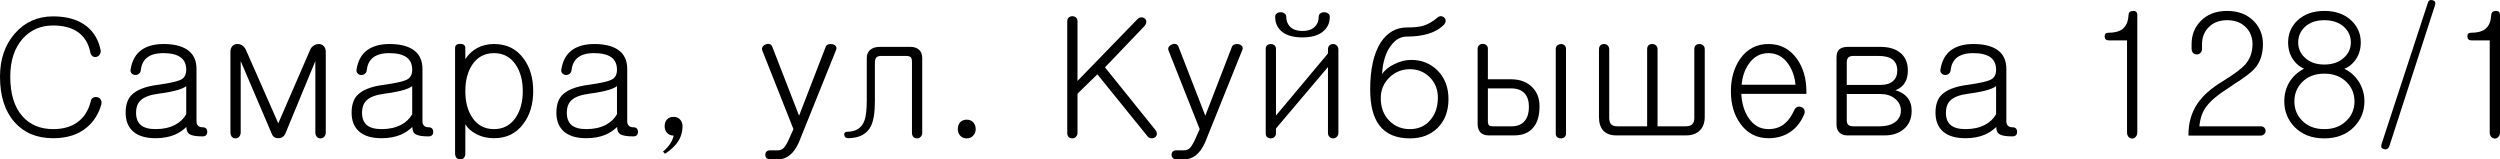
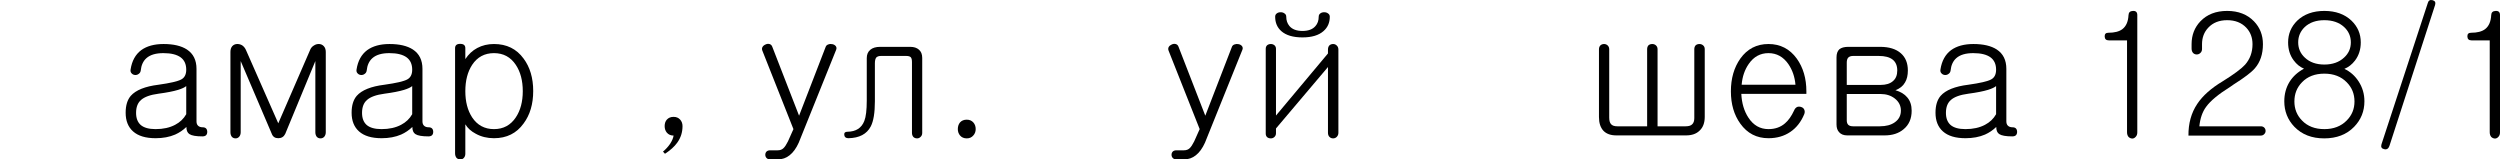
<svg xmlns="http://www.w3.org/2000/svg" viewBox="0 0 176.977 11.285" fill="none">
-   <path d="M3.762 1.159C4.762 1.159 5.559 1.398 6.152 1.874C6.66 2.288 6.984 2.851 7.125 3.562C7.141 3.671 7.117 3.773 7.055 3.866C7 3.952 6.922 4.007 6.82 4.03C6.727 4.054 6.641 4.038 6.563 3.983C6.469 3.921 6.41 3.819 6.387 3.679C6.254 3.03 5.941 2.546 5.449 2.226C5.012 1.944 4.449 1.804 3.762 1.804C2.879 1.804 2.156 2.12 1.594 2.753C1.016 3.417 0.727 4.308 0.727 5.425C0.727 6.651 1.016 7.589 1.594 8.237C2.133 8.839 2.855 9.14 3.762 9.14C4.441 9.14 5 8.987 5.438 8.683C5.922 8.355 6.25 7.855 6.422 7.183C6.437 7.058 6.496 6.968 6.598 6.913C6.684 6.866 6.777 6.855 6.879 6.878C6.988 6.901 7.07 6.956 7.125 7.042C7.187 7.136 7.203 7.253 7.172 7.394C6.977 8.073 6.633 8.616 6.141 9.023C5.539 9.53 4.746 9.784 3.762 9.784C2.605 9.784 1.691 9.401 1.02 8.636C0.34 7.862 0 6.792 0 5.425C0 4.183 0.352 3.163 1.055 2.366C1.758 1.562 2.66 1.159 3.762 1.159Z" fill="black" />
  <path d="M13.184 8.085V6.093C13.074 6.187 12.883 6.276 12.609 6.362C12.273 6.464 11.813 6.554 11.227 6.632C10.641 6.71 10.227 6.859 9.984 7.077C9.75 7.28 9.633 7.585 9.633 7.991C9.633 8.366 9.742 8.651 9.961 8.847C10.188 9.042 10.539 9.14 11.016 9.14C11.555 9.14 12.016 9.038 12.398 8.835C12.742 8.655 13.004 8.405 13.184 8.085ZM11.578 3.116C12.281 3.116 12.832 3.245 13.23 3.503C13.684 3.8 13.91 4.257 13.91 4.874V8.589C13.91 8.722 13.945 8.823 14.016 8.894C14.094 8.972 14.203 9.011 14.344 9.011C14.555 9.011 14.664 9.116 14.672 9.327C14.672 9.546 14.559 9.655 14.332 9.655C13.879 9.655 13.57 9.601 13.406 9.491C13.266 9.398 13.195 9.23 13.195 8.987C12.961 9.214 12.695 9.394 12.398 9.526C12 9.698 11.539 9.784 11.016 9.784C10.313 9.784 9.781 9.624 9.422 9.304C9.07 8.991 8.895 8.55 8.895 7.98C8.895 7.464 9.016 7.066 9.258 6.784C9.617 6.378 10.27 6.116 11.215 5.999C12.051 5.882 12.59 5.757 12.832 5.624C13.066 5.499 13.184 5.269 13.184 4.933C13.184 4.55 13.055 4.261 12.797 4.066C12.523 3.862 12.113 3.761 11.566 3.761C11.035 3.761 10.637 3.878 10.371 4.112C10.137 4.316 10 4.612 9.961 5.003C9.945 5.105 9.895 5.183 9.809 5.237C9.738 5.292 9.652 5.316 9.551 5.308C9.457 5.3 9.379 5.261 9.316 5.191C9.246 5.12 9.223 5.026 9.246 4.909C9.34 4.308 9.59 3.855 9.996 3.55C10.395 3.261 10.922 3.116 11.578 3.116Z" fill="black" />
  <path d="M16.312 3.679C16.312 3.507 16.355 3.37 16.441 3.269C16.527 3.175 16.637 3.124 16.77 3.116C16.902 3.109 17.027 3.14 17.145 3.21C17.27 3.296 17.363 3.417 17.426 3.573L19.699 8.73L21.937 3.573C21.992 3.417 22.086 3.3 22.219 3.222C22.336 3.144 22.461 3.109 22.594 3.116C22.727 3.124 22.836 3.175 22.922 3.269C23.016 3.37 23.062 3.507 23.062 3.679V9.362C23.062 9.495 23.023 9.605 22.945 9.691C22.875 9.761 22.789 9.796 22.687 9.796C22.586 9.796 22.5 9.761 22.43 9.691C22.359 9.605 22.324 9.495 22.324 9.362V4.323L20.191 9.48C20.09 9.683 19.926 9.784 19.699 9.784C19.473 9.784 19.32 9.683 19.242 9.48L17.039 4.323V9.362C17.039 9.495 17 9.605 16.922 9.691C16.852 9.761 16.77 9.796 16.676 9.796C16.574 9.796 16.488 9.761 16.418 9.691C16.348 9.605 16.312 9.495 16.312 9.362V3.679Z" fill="black" />
  <path d="M29.18 8.085V6.093C29.07 6.187 28.879 6.276 28.605 6.362C28.27 6.464 27.809 6.554 27.223 6.632C26.637 6.71 26.223 6.859 25.981 7.077C25.746 7.28 25.629 7.585 25.629 7.991C25.629 8.366 25.738 8.651 25.957 8.847C26.184 9.042 26.535 9.14 27.012 9.14C27.551 9.14 28.012 9.038 28.394 8.835C28.738 8.655 29 8.405 29.18 8.085ZM27.574 3.116C28.277 3.116 28.828 3.245 29.227 3.503C29.68 3.8 29.906 4.257 29.906 4.874V8.589C29.906 8.722 29.941 8.823 30.012 8.894C30.09 8.972 30.199 9.011 30.34 9.011C30.551 9.011 30.66 9.116 30.668 9.327C30.668 9.546 30.555 9.655 30.328 9.655C29.875 9.655 29.566 9.601 29.402 9.491C29.262 9.398 29.191 9.23 29.191 8.987C28.957 9.214 28.691 9.394 28.394 9.526C27.996 9.698 27.535 9.784 27.012 9.784C26.309 9.784 25.777 9.624 25.418 9.304C25.066 8.991 24.891 8.55 24.891 7.98C24.891 7.464 25.012 7.066 25.254 6.784C25.613 6.378 26.266 6.116 27.211 5.999C28.047 5.882 28.586 5.757 28.828 5.624C29.062 5.499 29.18 5.269 29.18 4.933C29.18 4.55 29.051 4.261 28.793 4.066C28.519 3.862 28.109 3.761 27.563 3.761C27.031 3.761 26.633 3.878 26.367 4.112C26.133 4.316 25.996 4.612 25.957 5.003C25.941 5.105 25.891 5.183 25.805 5.237C25.734 5.292 25.648 5.316 25.547 5.308C25.453 5.3 25.375 5.261 25.312 5.191C25.242 5.12 25.219 5.026 25.242 4.909C25.336 4.308 25.586 3.855 25.992 3.55C26.391 3.261 26.918 3.116 27.574 3.116Z" fill="black" />
  <path d="M32.215 10.851V3.409C32.215 3.206 32.336 3.105 32.578 3.105C32.82 3.105 32.941 3.206 32.941 3.409V4.183C33.168 3.839 33.449 3.577 33.785 3.398C34.137 3.21 34.531 3.116 34.969 3.116C35.867 3.116 36.566 3.46 37.066 4.148C37.52 4.757 37.746 5.523 37.746 6.444C37.746 7.366 37.52 8.132 37.066 8.741C36.566 9.437 35.867 9.784 34.969 9.784C34.492 9.784 34.062 9.679 33.68 9.468C33.352 9.296 33.105 9.073 32.941 8.8V10.886C32.941 11.011 32.902 11.112 32.824 11.191C32.754 11.261 32.672 11.292 32.578 11.284C32.476 11.284 32.391 11.249 32.32 11.179C32.25 11.093 32.215 10.983 32.215 10.851ZM34.969 3.761C34.305 3.761 33.789 4.038 33.422 4.593C33.102 5.085 32.941 5.706 32.941 6.456C32.941 7.198 33.102 7.816 33.422 8.308C33.789 8.862 34.305 9.14 34.969 9.14C35.633 9.14 36.148 8.862 36.516 8.308C36.844 7.816 37.008 7.198 37.008 6.456C37.008 5.706 36.844 5.085 36.516 4.593C36.148 4.038 35.633 3.761 34.969 3.761Z" fill="black" />
-   <path d="M43.676 8.085V6.093C43.566 6.187 43.375 6.276 43.102 6.362C42.766 6.464 42.305 6.554 41.719 6.632C41.133 6.71 40.719 6.859 40.477 7.077C40.242 7.28 40.125 7.585 40.125 7.991C40.125 8.366 40.234 8.651 40.453 8.847C40.68 9.042 41.031 9.14 41.508 9.14C42.047 9.14 42.508 9.038 42.891 8.835C43.234 8.655 43.496 8.405 43.676 8.085ZM42.07 3.116C42.773 3.116 43.324 3.245 43.723 3.503C44.176 3.8 44.402 4.257 44.402 4.874V8.589C44.402 8.722 44.438 8.823 44.508 8.894C44.586 8.972 44.695 9.011 44.836 9.011C45.047 9.011 45.156 9.116 45.164 9.327C45.164 9.546 45.051 9.655 44.824 9.655C44.371 9.655 44.062 9.601 43.898 9.491C43.758 9.398 43.687 9.23 43.687 8.987C43.453 9.214 43.188 9.394 42.891 9.526C42.492 9.698 42.031 9.784 41.508 9.784C40.805 9.784 40.273 9.624 39.914 9.304C39.563 8.991 39.387 8.55 39.387 7.98C39.387 7.464 39.508 7.066 39.75 6.784C40.109 6.378 40.762 6.116 41.707 5.999C42.543 5.882 43.082 5.757 43.324 5.624C43.558 5.499 43.676 5.269 43.676 4.933C43.676 4.55 43.547 4.261 43.289 4.066C43.016 3.862 42.605 3.761 42.059 3.761C41.527 3.761 41.129 3.878 40.863 4.112C40.629 4.316 40.492 4.612 40.453 5.003C40.437 5.105 40.387 5.183 40.301 5.237C40.23 5.292 40.144 5.316 40.043 5.308C39.949 5.3 39.871 5.261 39.808 5.191C39.738 5.12 39.715 5.026 39.738 4.909C39.832 4.308 40.082 3.855 40.488 3.55C40.887 3.261 41.414 3.116 42.07 3.116Z" fill="black" />
  <path d="M46.934 10.734C47.129 10.569 47.297 10.386 47.437 10.183C47.578 9.964 47.66 9.769 47.684 9.597C47.48 9.597 47.32 9.526 47.203 9.386C47.102 9.261 47.051 9.109 47.051 8.929C47.051 8.741 47.102 8.589 47.203 8.472C47.32 8.339 47.48 8.273 47.684 8.273C47.879 8.273 48.035 8.339 48.152 8.472C48.262 8.597 48.316 8.749 48.316 8.929C48.316 9.366 48.191 9.757 47.941 10.101C47.746 10.374 47.457 10.636 47.074 10.886L46.934 10.734Z" fill="black" />
  <path d="M53.977 3.608C53.93 3.507 53.93 3.413 53.977 3.327C54.023 3.249 54.094 3.191 54.188 3.151C54.281 3.105 54.375 3.093 54.469 3.116C54.563 3.14 54.629 3.202 54.668 3.304L56.567 8.191L58.442 3.339C58.473 3.237 58.543 3.171 58.652 3.14C58.738 3.109 58.832 3.105 58.934 3.128C59.035 3.151 59.113 3.198 59.168 3.269C59.223 3.347 59.23 3.433 59.191 3.526L56.543 10.101C56.363 10.499 56.148 10.796 55.898 10.991C55.656 11.187 55.375 11.284 55.055 11.284H54.527C54.41 11.284 54.32 11.249 54.258 11.179C54.203 11.116 54.176 11.042 54.176 10.956C54.176 10.87 54.203 10.796 54.258 10.734C54.32 10.671 54.41 10.64 54.527 10.64H55.055C55.227 10.64 55.363 10.589 55.465 10.487C55.559 10.401 55.664 10.241 55.781 10.007L56.168 9.14L53.977 3.608Z" fill="black" />
  <path d="M62.308 3.316H64.43C64.695 3.316 64.902 3.382 65.051 3.515C65.207 3.648 65.285 3.843 65.285 4.101V9.409C65.285 9.526 65.246 9.62 65.168 9.691C65.098 9.761 65.016 9.796 64.922 9.796C64.82 9.796 64.734 9.765 64.664 9.702C64.594 9.624 64.559 9.526 64.559 9.409V4.394C64.559 4.23 64.531 4.116 64.476 4.054C64.414 3.991 64.305 3.96 64.149 3.96H62.367C62.211 3.96 62.098 3.999 62.027 4.077C61.965 4.163 61.934 4.296 61.934 4.476V7.171C61.934 7.984 61.836 8.577 61.641 8.952C61.359 9.491 60.832 9.769 60.059 9.784C59.879 9.784 59.781 9.706 59.766 9.55C59.75 9.401 59.824 9.327 59.988 9.327C60.59 9.319 60.988 9.066 61.184 8.566C61.301 8.276 61.359 7.792 61.359 7.112V4.112C61.359 3.862 61.441 3.667 61.606 3.526C61.77 3.386 62.004 3.316 62.308 3.316Z" fill="black" />
  <path d="M68.437 8.472C68.633 8.472 68.789 8.538 68.906 8.671C69.016 8.796 69.07 8.952 69.07 9.14C69.07 9.312 69.016 9.46 68.906 9.585C68.789 9.726 68.633 9.796 68.437 9.796C68.234 9.796 68.074 9.726 67.957 9.585C67.856 9.46 67.805 9.312 67.805 9.14C67.805 8.952 67.856 8.796 67.957 8.671C68.074 8.538 68.234 8.472 68.437 8.472Z" fill="black" />
-   <path d="M75.551 1.511C75.551 1.394 75.586 1.304 75.656 1.241C75.726 1.179 75.812 1.148 75.914 1.148C76.008 1.148 76.09 1.175 76.16 1.23C76.238 1.292 76.277 1.382 76.277 1.499V5.73L80.508 1.37C80.594 1.276 80.688 1.23 80.789 1.23C80.883 1.222 80.965 1.249 81.035 1.312C81.106 1.366 81.145 1.441 81.152 1.534C81.152 1.628 81.113 1.726 81.035 1.827L78.223 4.769L81.809 9.222C81.879 9.323 81.906 9.425 81.891 9.526C81.875 9.612 81.824 9.683 81.738 9.737C81.652 9.784 81.562 9.8 81.469 9.784C81.359 9.769 81.273 9.714 81.211 9.62L77.684 5.261L76.277 6.632V9.409C76.277 9.526 76.238 9.62 76.16 9.691C76.09 9.761 76.008 9.796 75.914 9.796C75.812 9.796 75.726 9.765 75.656 9.702C75.586 9.632 75.551 9.538 75.551 9.421V1.511Z" fill="black" />
  <path d="M82.734 3.608C82.688 3.507 82.688 3.413 82.734 3.327C82.781 3.249 82.852 3.191 82.945 3.151C83.039 3.105 83.133 3.093 83.226 3.116C83.32 3.14 83.387 3.202 83.426 3.304L85.324 8.191L87.199 3.339C87.23 3.237 87.301 3.171 87.41 3.14C87.496 3.109 87.59 3.105 87.691 3.128C87.793 3.151 87.871 3.198 87.926 3.269C87.98 3.347 87.988 3.433 87.949 3.526L85.301 10.101C85.121 10.499 84.906 10.796 84.656 10.991C84.414 11.187 84.133 11.284 83.812 11.284H83.285C83.168 11.284 83.078 11.249 83.016 11.179C82.961 11.116 82.934 11.042 82.934 10.956C82.934 10.87 82.961 10.796 83.016 10.734C83.078 10.671 83.168 10.64 83.285 10.64H83.812C83.984 10.64 84.121 10.589 84.223 10.487C84.316 10.401 84.422 10.241 84.539 10.007L84.926 9.14L82.734 3.608Z" fill="black" />
  <path d="M91.055 1.183C91.055 1.441 91.129 1.659 91.277 1.839C91.473 2.073 91.781 2.191 92.203 2.191C92.617 2.191 92.922 2.077 93.117 1.851C93.273 1.679 93.352 1.456 93.352 1.183C93.352 1.081 93.391 1.003 93.469 0.948C93.539 0.894 93.629 0.866 93.738 0.866C93.848 0.866 93.938 0.894 94.008 0.948C94.094 1.003 94.137 1.081 94.137 1.183C94.137 1.605 93.988 1.944 93.691 2.202C93.355 2.499 92.859 2.648 92.203 2.648C91.539 2.648 91.039 2.499 90.703 2.202C90.414 1.944 90.27 1.605 90.27 1.183C90.27 1.081 90.309 1.003 90.387 0.948C90.457 0.894 90.547 0.866 90.656 0.866C90.766 0.866 90.855 0.894 90.926 0.948C91.012 1.003 91.055 1.081 91.055 1.183ZM94.746 3.515V9.398C94.746 9.515 94.707 9.612 94.629 9.691C94.558 9.761 94.473 9.796 94.371 9.796C94.27 9.796 94.184 9.761 94.113 9.691C94.043 9.62 94.008 9.523 94.008 9.398V4.745L90.328 9.093V9.433C90.328 9.542 90.289 9.632 90.211 9.702C90.141 9.765 90.059 9.796 89.965 9.796C89.863 9.796 89.777 9.769 89.707 9.714C89.637 9.651 89.602 9.566 89.602 9.456V3.456C89.602 3.347 89.637 3.261 89.707 3.198C89.777 3.144 89.863 3.116 89.965 3.116C90.059 3.116 90.141 3.144 90.211 3.198C90.289 3.261 90.328 3.347 90.328 3.456V8.179L94.008 3.784V3.515C94.008 3.382 94.043 3.28 94.113 3.21C94.184 3.148 94.27 3.116 94.371 3.116C94.473 3.116 94.558 3.151 94.629 3.222C94.707 3.292 94.746 3.39 94.746 3.515Z" fill="black" />
-   <path d="M102.187 1.78C101.883 2.077 101.496 2.288 101.027 2.413C100.629 2.53 100.144 2.589 99.574 2.589C99.137 2.589 98.754 2.819 98.426 3.28C98.074 3.78 97.879 4.437 97.84 5.249C98.027 4.96 98.32 4.722 98.719 4.534C99.109 4.339 99.5 4.241 99.891 4.241C100.633 4.241 101.25 4.484 101.742 4.968C102.273 5.483 102.539 6.167 102.539 7.019C102.539 7.87 102.281 8.55 101.766 9.058C101.266 9.55 100.613 9.796 99.809 9.796C98.84 9.796 98.121 9.491 97.652 8.882C97.215 8.312 96.996 7.464 96.996 6.339C96.996 4.894 97.246 3.78 97.746 2.999C98.215 2.296 98.832 1.944 99.598 1.944C100.113 1.944 100.508 1.901 100.781 1.816C101.102 1.714 101.43 1.523 101.766 1.241C101.844 1.171 101.93 1.14 102.023 1.148C102.109 1.155 102.184 1.191 102.246 1.253C102.309 1.323 102.34 1.401 102.34 1.487C102.332 1.589 102.281 1.687 102.187 1.78ZM99.809 4.898C99.262 4.898 98.785 5.085 98.379 5.46C97.957 5.866 97.746 6.362 97.746 6.948C97.746 7.605 97.949 8.14 98.355 8.554C98.738 8.944 99.223 9.14 99.809 9.14C100.387 9.14 100.855 8.941 101.215 8.542C101.59 8.136 101.781 7.597 101.789 6.925C101.789 6.347 101.602 5.866 101.227 5.483C100.844 5.093 100.371 4.898 99.809 4.898Z" fill="black" />
-   <path d="M105.328 6.257V8.566C105.328 8.73 105.359 8.835 105.422 8.882C105.461 8.921 105.563 8.941 105.726 8.941H107.027C107.426 8.941 107.73 8.812 107.941 8.554C108.137 8.312 108.234 7.984 108.234 7.569C108.234 7.148 108.129 6.823 107.918 6.597C107.699 6.37 107.383 6.257 106.969 6.257H105.328ZM110.133 9.48V3.48C110.133 3.37 110.168 3.28 110.238 3.21C110.309 3.155 110.395 3.124 110.496 3.116C110.59 3.116 110.672 3.144 110.742 3.198C110.82 3.261 110.859 3.347 110.859 3.456V9.48C110.859 9.573 110.82 9.651 110.742 9.714C110.672 9.769 110.59 9.796 110.496 9.796C110.395 9.796 110.309 9.769 110.238 9.714C110.168 9.651 110.133 9.573 110.133 9.48ZM104.602 3.456C104.602 3.347 104.637 3.261 104.707 3.198C104.777 3.136 104.863 3.105 104.965 3.105C105.059 3.105 105.141 3.132 105.211 3.187C105.289 3.249 105.328 3.335 105.328 3.444V5.612H106.957C107.605 5.612 108.113 5.804 108.48 6.187C108.816 6.53 108.984 6.976 108.984 7.523C108.984 8.194 108.832 8.702 108.527 9.046C108.223 9.405 107.777 9.585 107.191 9.585H105.387C105.129 9.585 104.93 9.511 104.789 9.362C104.664 9.222 104.602 9.03 104.602 8.788V3.456Z" fill="black" />
  <path d="M120.68 3.48V8.273C120.68 8.702 120.555 9.03 120.305 9.257C120.078 9.476 119.762 9.585 119.355 9.585H114.422C114.023 9.585 113.719 9.476 113.508 9.257C113.297 9.03 113.192 8.706 113.192 8.284V3.491C113.192 3.374 113.227 3.28 113.297 3.21C113.367 3.148 113.453 3.116 113.555 3.116C113.648 3.116 113.73 3.148 113.801 3.21C113.879 3.28 113.918 3.374 113.918 3.491V8.319C113.918 8.538 113.961 8.694 114.047 8.788C114.133 8.89 114.281 8.941 114.492 8.941H116.602V3.48C116.602 3.362 116.637 3.269 116.707 3.198C116.777 3.144 116.863 3.116 116.965 3.116C117.066 3.116 117.152 3.148 117.223 3.21C117.301 3.28 117.34 3.37 117.34 3.48V8.941H119.332C119.535 8.941 119.684 8.898 119.777 8.812C119.887 8.718 119.941 8.569 119.941 8.366V3.48C119.941 3.362 119.977 3.269 120.047 3.198C120.117 3.144 120.203 3.116 120.305 3.116C120.406 3.116 120.492 3.148 120.563 3.21C120.641 3.273 120.68 3.362 120.68 3.48Z" fill="black" />
  <path d="M127.008 7.816C127.055 7.698 127.129 7.616 127.23 7.569C127.324 7.538 127.422 7.542 127.523 7.581C127.617 7.612 127.684 7.671 127.723 7.757C127.77 7.859 127.77 7.968 127.723 8.085C127.496 8.632 127.168 9.05 126.738 9.339C126.301 9.636 125.785 9.784 125.191 9.784C124.356 9.784 123.691 9.441 123.199 8.753C122.754 8.136 122.531 7.374 122.531 6.468C122.531 5.554 122.754 4.78 123.199 4.148C123.691 3.46 124.356 3.116 125.191 3.116C126.027 3.116 126.695 3.46 127.195 4.148C127.648 4.78 127.875 5.554 127.875 6.468V6.644H123.269C123.301 7.308 123.469 7.87 123.773 8.331C124.125 8.87 124.598 9.14 125.191 9.14C125.66 9.14 126.051 9.003 126.363 8.73C126.605 8.526 126.82 8.222 127.008 7.816ZM123.293 5.999H127.102C127.055 5.444 126.887 4.956 126.598 4.534C126.238 4.019 125.77 3.761 125.191 3.761C124.613 3.761 124.149 4.015 123.797 4.523C123.508 4.937 123.34 5.429 123.293 5.999Z" fill="black" />
  <path d="M130.84 3.316H133.09C133.731 3.316 134.223 3.468 134.566 3.773C134.895 4.062 135.059 4.468 135.059 4.991C135.059 5.335 134.992 5.616 134.859 5.835C134.719 6.085 134.492 6.269 134.18 6.386C134.547 6.495 134.824 6.663 135.012 6.89C135.223 7.132 135.328 7.448 135.328 7.839C135.328 8.401 135.137 8.839 134.754 9.151C134.41 9.441 133.965 9.585 133.418 9.585H130.769C130.519 9.585 130.328 9.511 130.195 9.362C130.07 9.23 130.008 9.046 130.008 8.812V4.066C130.008 3.808 130.074 3.616 130.207 3.491C130.348 3.374 130.559 3.316 130.84 3.316ZM130.734 6.655V8.519C130.734 8.651 130.766 8.753 130.828 8.823C130.898 8.901 131.016 8.941 131.18 8.941H133.078C133.516 8.941 133.867 8.847 134.133 8.659C134.422 8.456 134.566 8.179 134.566 7.827C134.566 7.484 134.422 7.198 134.133 6.972C133.859 6.761 133.527 6.655 133.137 6.655H130.734ZM130.734 6.011H133.137C133.512 6.011 133.801 5.921 134.004 5.741C134.207 5.569 134.309 5.319 134.309 4.991C134.309 4.648 134.199 4.39 133.981 4.218C133.762 4.046 133.434 3.96 132.996 3.96H131.18C131.023 3.96 130.906 4.003 130.828 4.089C130.766 4.167 130.734 4.28 130.734 4.429V6.011Z" fill="black" />
  <path d="M141.305 8.085V6.093C141.195 6.187 141.004 6.276 140.73 6.362C140.394 6.464 139.934 6.554 139.348 6.632C138.762 6.71 138.348 6.859 138.105 7.077C137.871 7.28 137.754 7.585 137.754 7.991C137.754 8.366 137.863 8.651 138.082 8.847C138.309 9.042 138.66 9.14 139.137 9.14C139.676 9.14 140.137 9.038 140.52 8.835C140.863 8.655 141.125 8.405 141.305 8.085ZM139.699 3.116C140.402 3.116 140.953 3.245 141.352 3.503C141.805 3.8 142.031 4.257 142.031 4.874V8.589C142.031 8.722 142.066 8.823 142.137 8.894C142.215 8.972 142.324 9.011 142.465 9.011C142.676 9.011 142.785 9.116 142.793 9.327C142.793 9.546 142.68 9.655 142.453 9.655C142 9.655 141.691 9.601 141.527 9.491C141.387 9.398 141.316 9.23 141.316 8.987C141.082 9.214 140.816 9.394 140.52 9.526C140.121 9.698 139.66 9.784 139.137 9.784C138.434 9.784 137.902 9.624 137.543 9.304C137.191 8.991 137.016 8.55 137.016 7.98C137.016 7.464 137.137 7.066 137.379 6.784C137.738 6.378 138.391 6.116 139.336 5.999C140.172 5.882 140.711 5.757 140.953 5.624C141.188 5.499 141.305 5.269 141.305 4.933C141.305 4.55 141.176 4.261 140.918 4.066C140.645 3.862 140.234 3.761 139.688 3.761C139.156 3.761 138.758 3.878 138.492 4.112C138.258 4.316 138.121 4.612 138.082 5.003C138.066 5.105 138.016 5.183 137.93 5.237C137.859 5.292 137.774 5.316 137.672 5.308C137.578 5.3 137.5 5.261 137.438 5.191C137.367 5.12 137.344 5.026 137.367 4.909C137.461 4.308 137.711 3.855 138.117 3.55C138.516 3.261 139.043 3.116 139.699 3.116Z" fill="black" />
  <path d="M149.285 2.858C149.098 2.858 149 2.769 148.992 2.589C148.984 2.409 149.07 2.319 149.25 2.319C149.687 2.319 150.02 2.234 150.246 2.062C150.512 1.859 150.656 1.526 150.68 1.066C150.688 0.878 150.793 0.78 150.996 0.773C151.199 0.765 151.301 0.862 151.301 1.066V9.374C151.301 9.507 151.262 9.612 151.183 9.691C151.113 9.769 151.031 9.808 150.938 9.808C150.836 9.8 150.75 9.761 150.68 9.691C150.609 9.605 150.574 9.495 150.574 9.362V2.858H149.285Z" fill="black" />
  <path d="M157.664 0.773C158.453 0.773 159.086 1.019 159.563 1.511C159.984 1.948 160.195 2.487 160.195 3.128C160.195 3.831 160.004 4.401 159.621 4.839C159.379 5.12 158.875 5.503 158.109 5.987L157.875 6.151C157.047 6.667 156.481 7.136 156.176 7.558C155.91 7.917 155.75 8.378 155.695 8.941H160.043C160.145 8.941 160.227 8.972 160.289 9.034C160.352 9.097 160.383 9.175 160.383 9.269C160.383 9.355 160.352 9.429 160.289 9.491C160.227 9.562 160.145 9.597 160.043 9.597H154.922C154.914 8.737 155.121 7.991 155.543 7.359C155.926 6.78 156.527 6.245 157.348 5.753C158.129 5.269 158.656 4.878 158.93 4.581C159.281 4.183 159.457 3.698 159.457 3.128C159.457 2.659 159.309 2.269 159.012 1.956C158.676 1.605 158.227 1.429 157.664 1.429C157.101 1.429 156.656 1.605 156.328 1.956C156.031 2.269 155.883 2.659 155.883 3.128V3.468C155.883 3.585 155.844 3.679 155.766 3.749C155.695 3.819 155.609 3.855 155.508 3.855C155.406 3.855 155.32 3.819 155.25 3.749C155.18 3.671 155.144 3.566 155.144 3.433V3.128C155.144 2.487 155.352 1.948 155.766 1.511C156.234 1.019 156.867 0.773 157.664 0.773Z" fill="black" />
  <path d="M167.121 2.999C167.121 3.499 166.984 3.929 166.711 4.288C166.5 4.562 166.25 4.757 165.961 4.874C166.375 5.069 166.711 5.366 166.969 5.765C167.242 6.187 167.379 6.655 167.379 7.171C167.379 7.874 167.137 8.476 166.652 8.976C166.121 9.523 165.414 9.796 164.531 9.796C163.656 9.796 162.953 9.523 162.422 8.976C161.945 8.476 161.707 7.874 161.707 7.171C161.707 6.655 161.832 6.194 162.082 5.788C162.324 5.405 162.664 5.097 163.102 4.862C162.82 4.745 162.578 4.55 162.375 4.276C162.109 3.925 161.977 3.499 161.977 2.999C161.977 2.398 162.192 1.886 162.621 1.464C163.105 1.003 163.746 0.773 164.543 0.773C165.34 0.773 165.981 1.003 166.465 1.464C166.902 1.886 167.121 2.398 167.121 2.999ZM164.543 5.214C163.879 5.214 163.352 5.417 162.961 5.823C162.601 6.191 162.422 6.644 162.422 7.183C162.422 7.714 162.601 8.163 162.961 8.53C163.352 8.937 163.879 9.14 164.543 9.14C165.199 9.14 165.727 8.937 166.125 8.53C166.492 8.163 166.676 7.714 166.676 7.183C166.676 6.644 166.492 6.191 166.125 5.823C165.727 5.417 165.199 5.214 164.543 5.214ZM164.543 1.429C163.965 1.429 163.504 1.589 163.16 1.909C162.848 2.206 162.691 2.569 162.691 2.999C162.691 3.429 162.848 3.788 163.16 4.077C163.504 4.405 163.965 4.569 164.543 4.569C165.121 4.569 165.586 4.405 165.938 4.077C166.258 3.788 166.418 3.429 166.418 2.999C166.418 2.569 166.258 2.206 165.938 1.909C165.586 1.589 165.121 1.429 164.543 1.429Z" fill="black" />
  <path d="M171.867 0.21C171.914 0.038 172.023 -0.028 172.195 0.011C172.375 0.058 172.437 0.171 172.383 0.351L169.148 10.335C169.078 10.53 168.953 10.605 168.773 10.558C168.594 10.519 168.531 10.405 168.586 10.218L171.867 0.21Z" fill="black" />
  <path d="M174.961 2.858C174.773 2.858 174.676 2.769 174.668 2.589C174.66 2.409 174.746 2.319 174.926 2.319C175.363 2.319 175.695 2.234 175.922 2.062C176.187 1.859 176.332 1.526 176.355 1.066C176.363 0.878 176.469 0.78 176.672 0.773C176.875 0.765 176.977 0.862 176.977 1.066V9.374C176.977 9.507 176.938 9.612 176.859 9.691C176.789 9.769 176.707 9.808 176.613 9.808C176.512 9.8 176.426 9.761 176.355 9.691C176.285 9.605 176.25 9.495 176.25 9.362V2.858H174.961Z" fill="black" />
</svg>